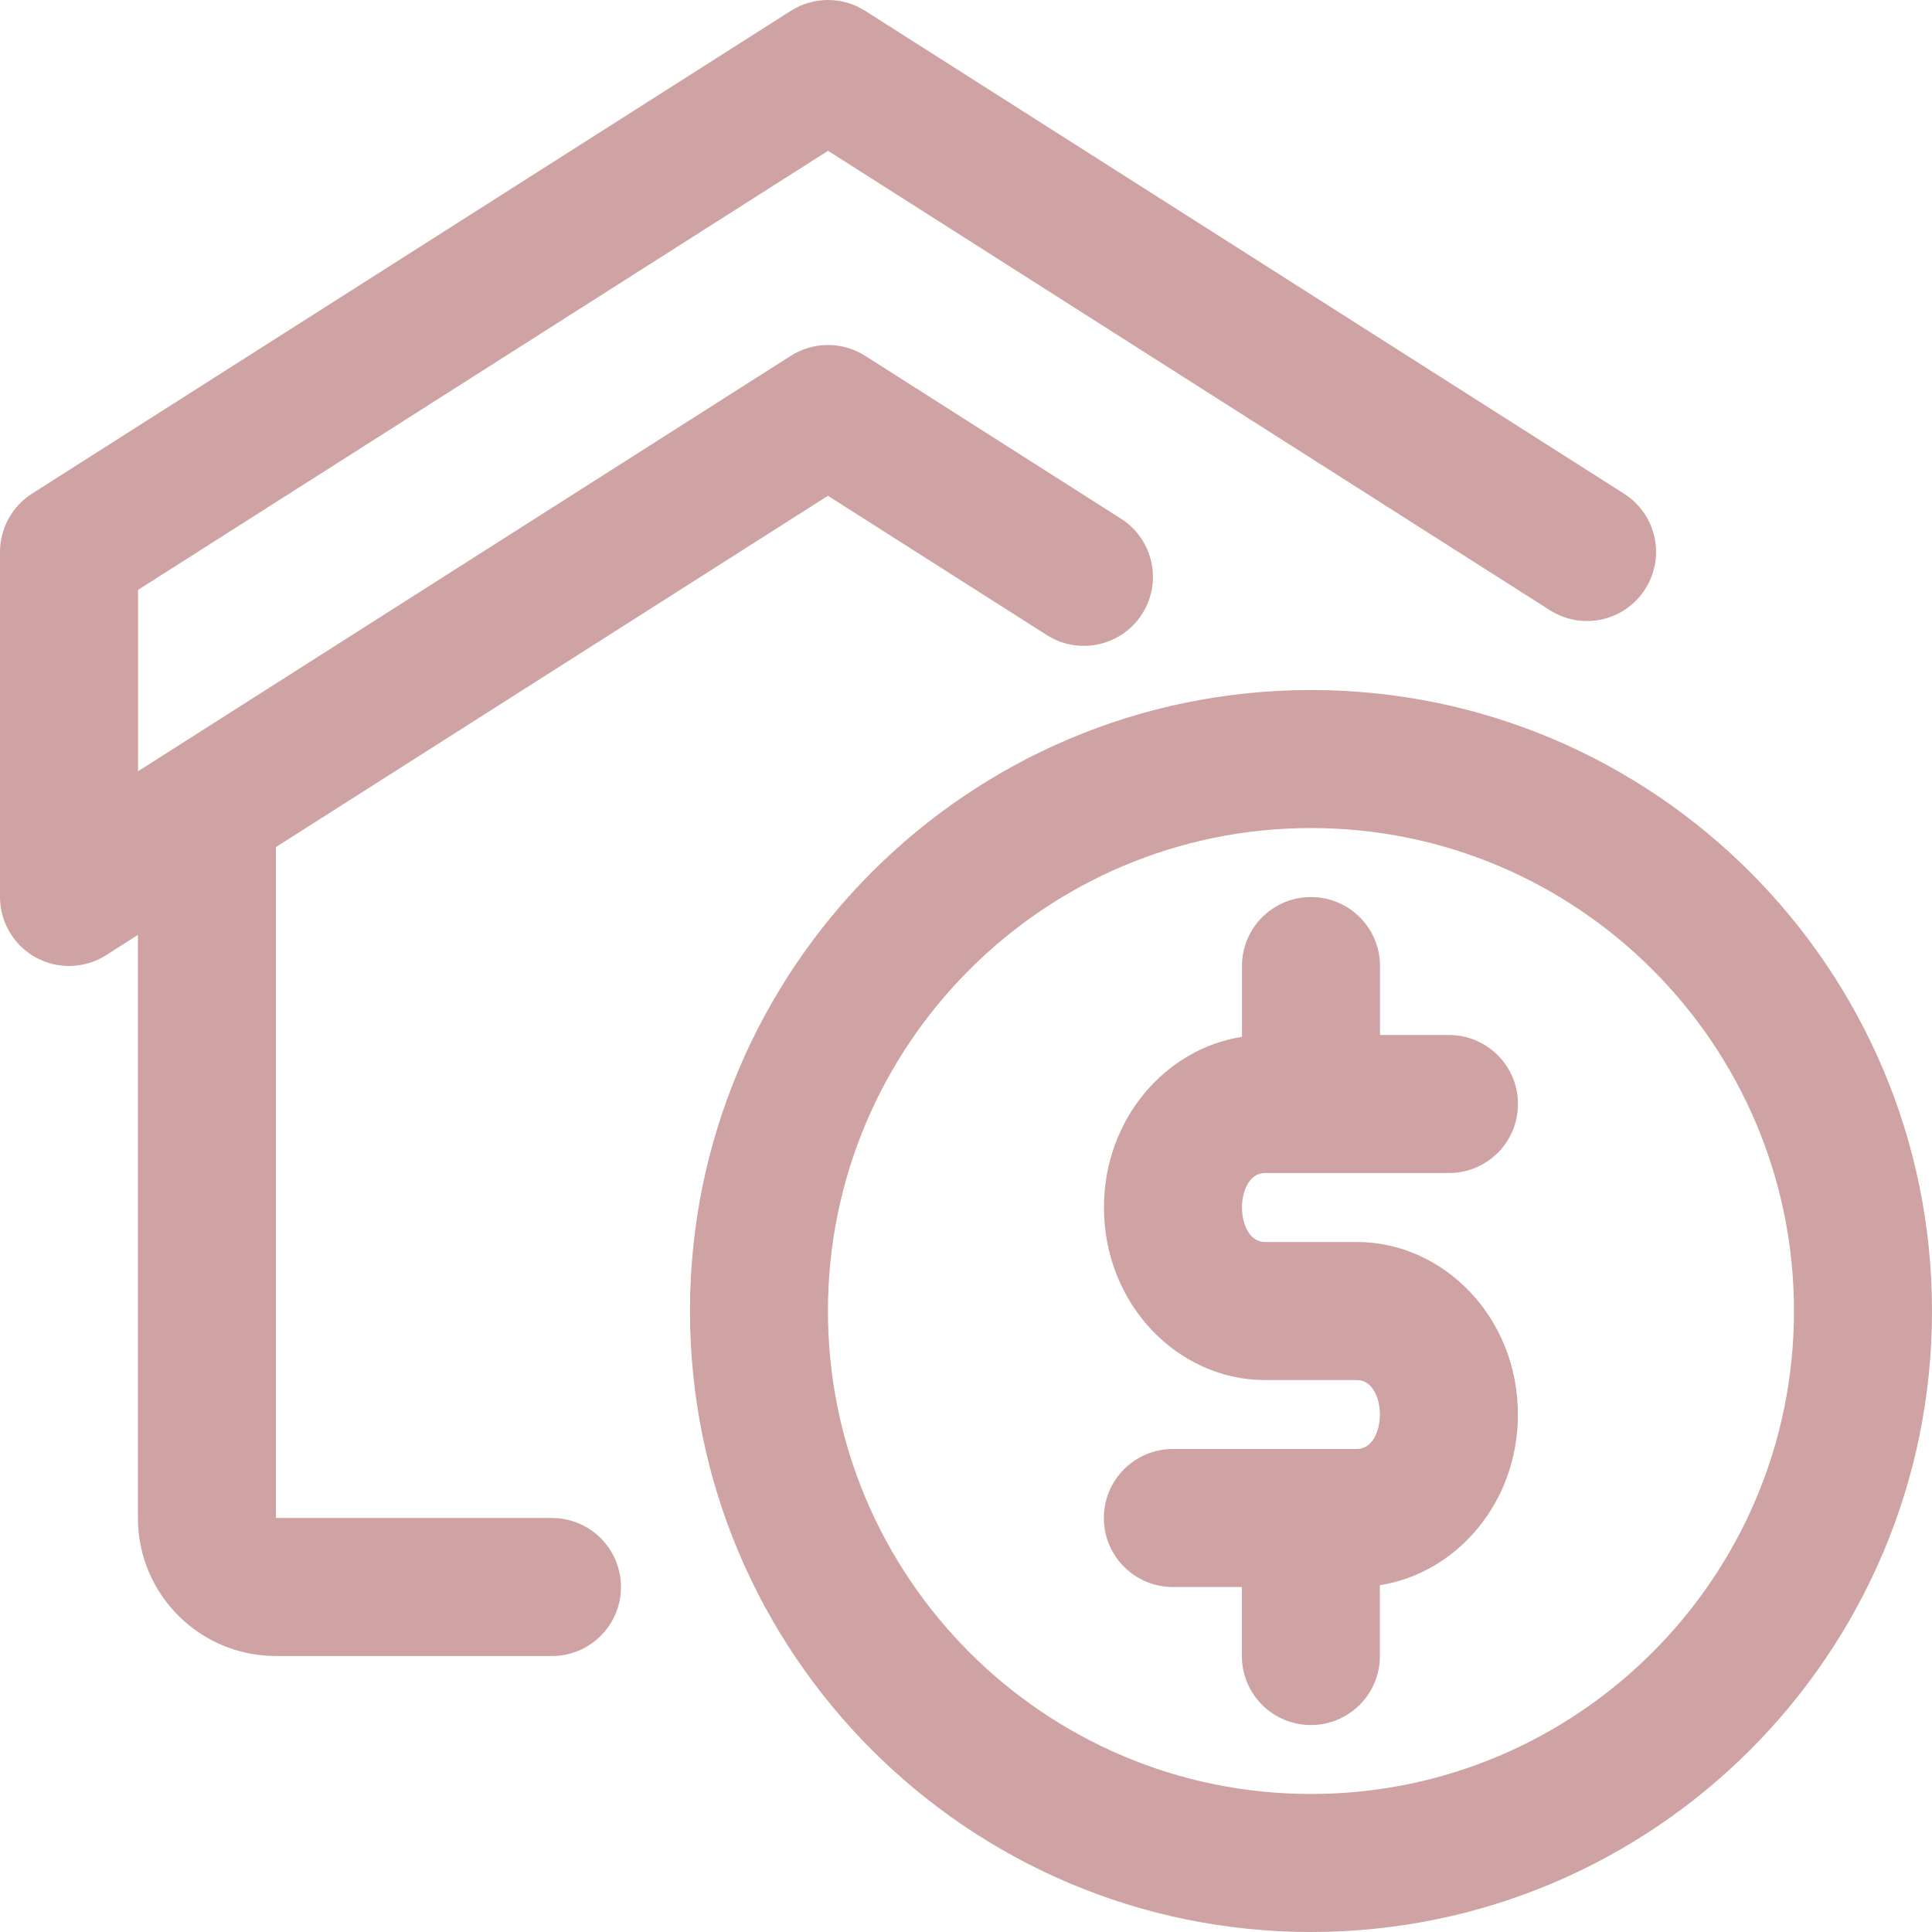
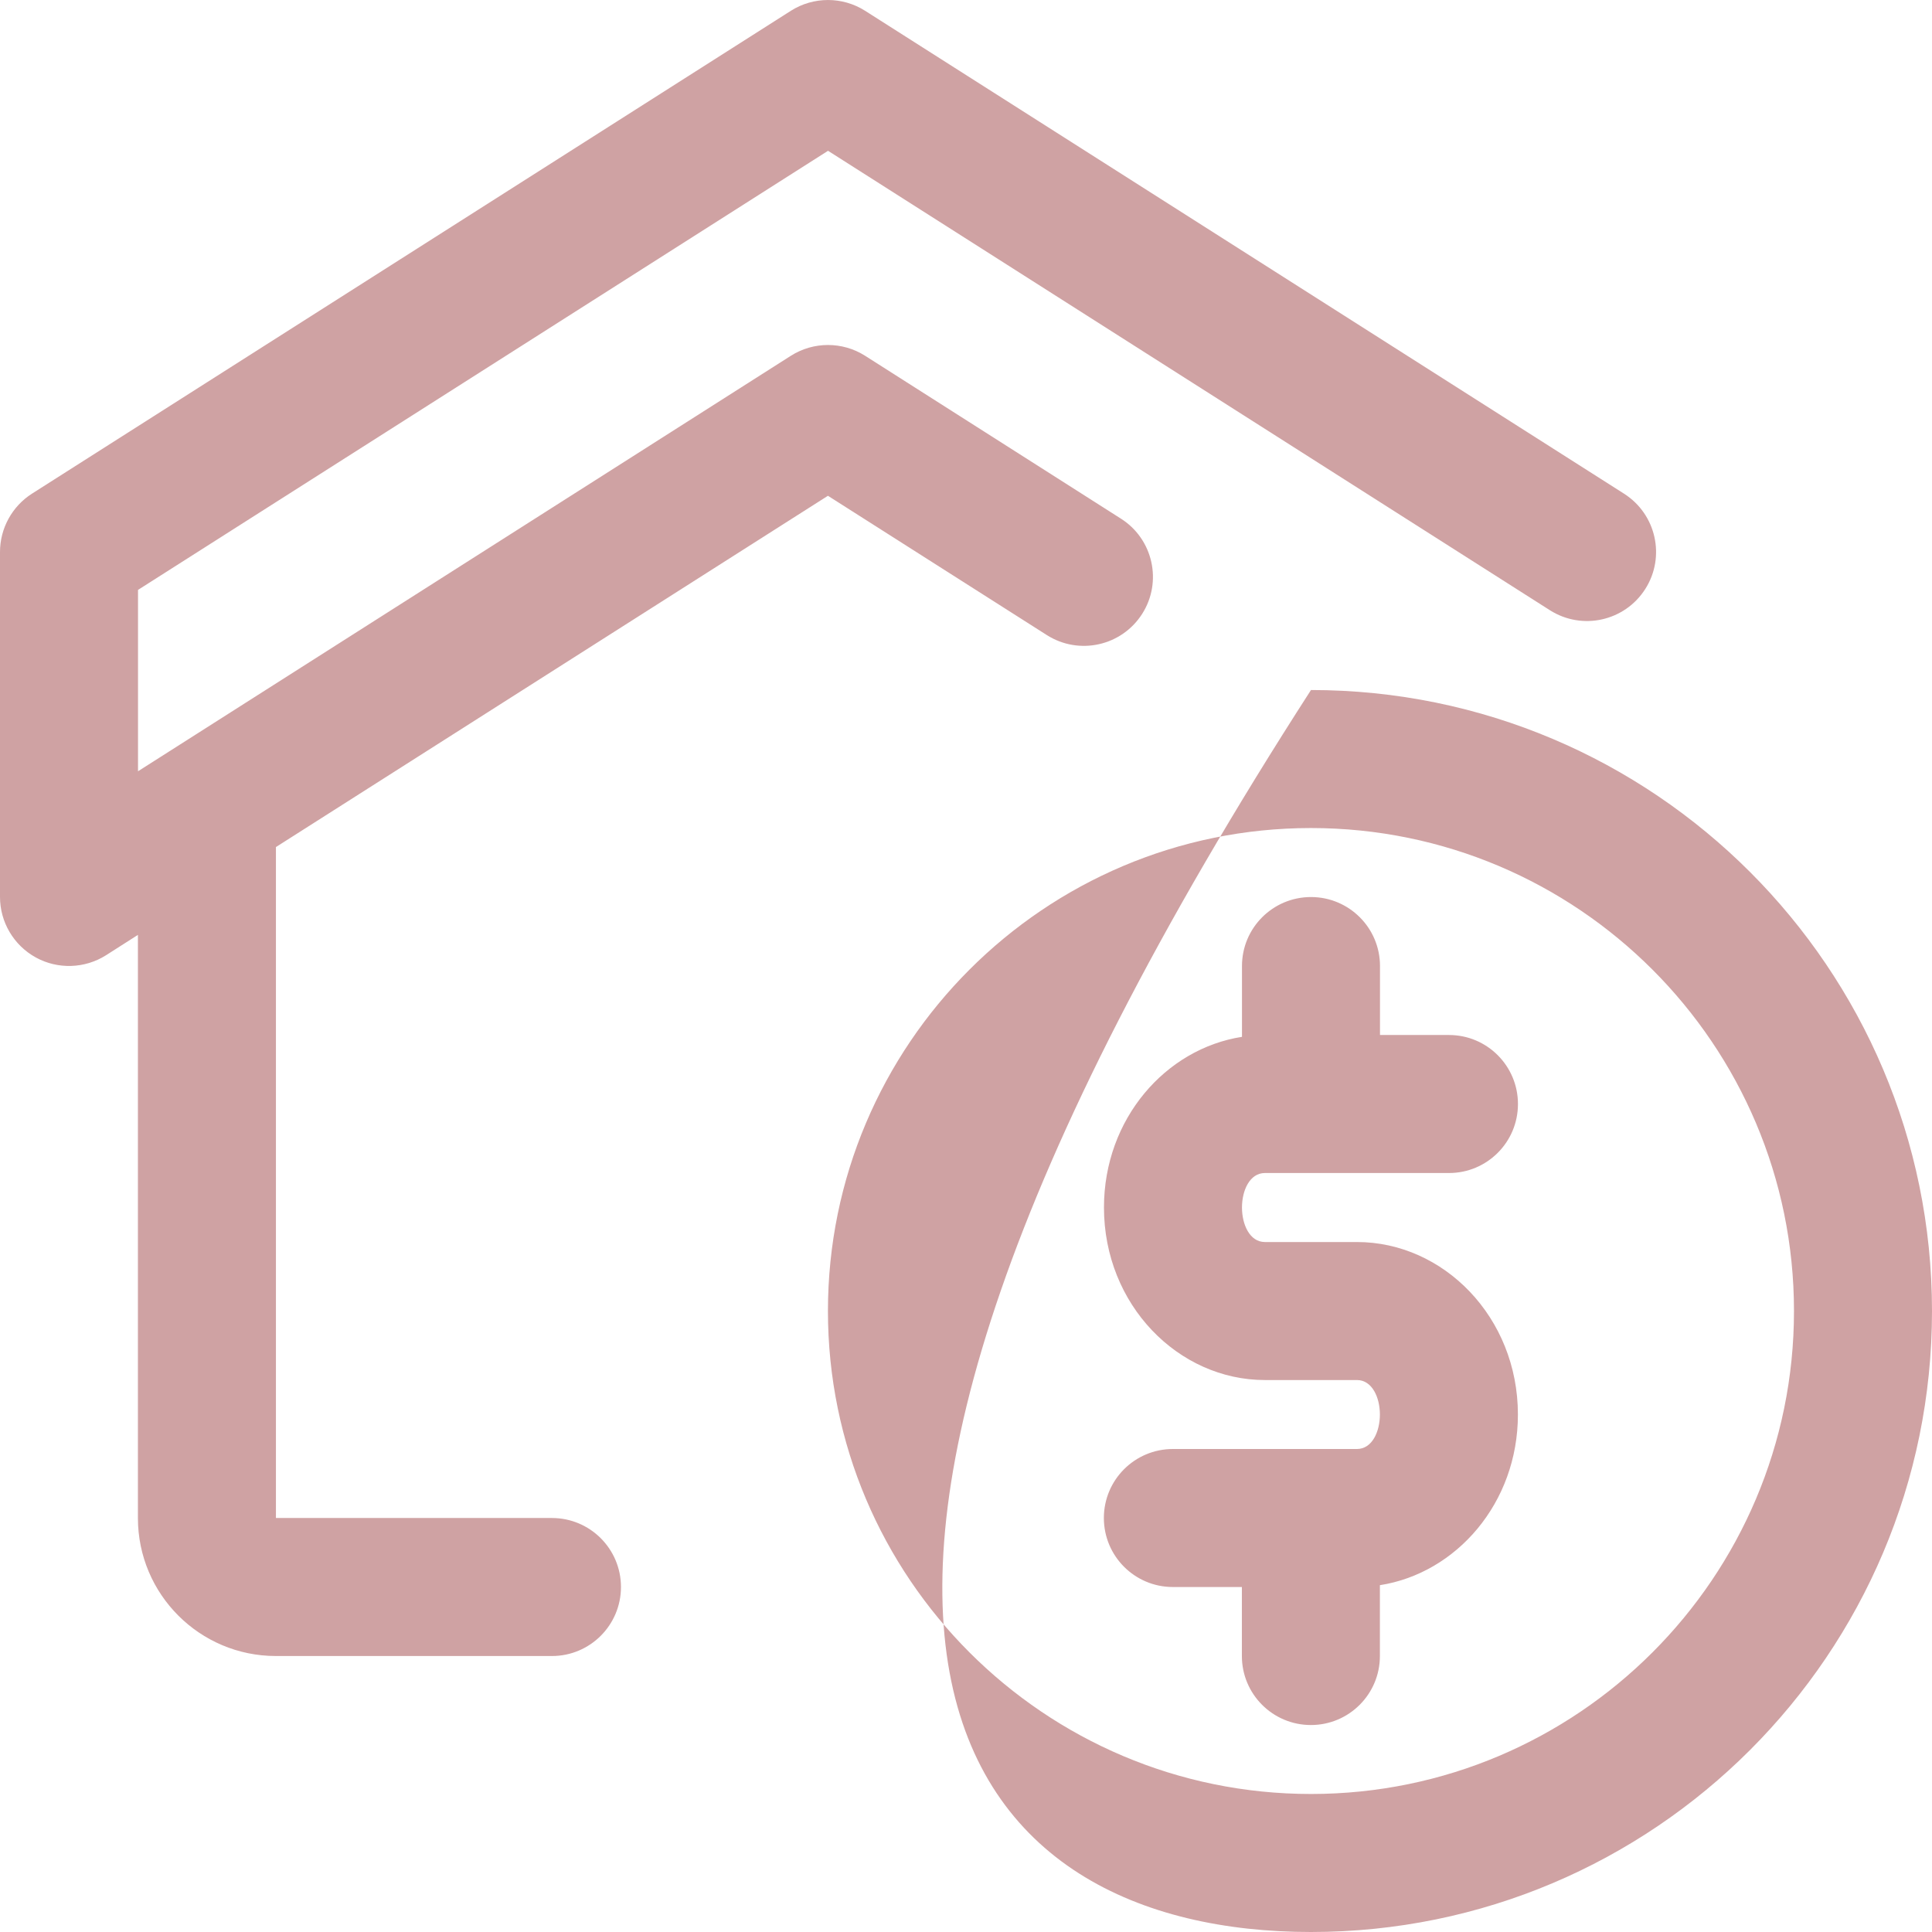
<svg xmlns="http://www.w3.org/2000/svg" width="39" height="39" viewBox="0 0 39 39" fill="none">
-   <path id="Vector" fill-rule="evenodd" clip-rule="evenodd" d="M26.464 13.929C19.545 13.929 13.928 19.546 13.928 26.465C13.928 33.383 19.545 39 26.464 39C33.383 39 39 33.383 39 26.465C39 19.546 33.383 13.929 26.464 13.929ZM26.464 16.715C31.844 16.715 36.214 21.085 36.214 26.465C36.214 31.844 31.844 36.214 26.464 36.214C21.084 36.214 16.713 31.844 16.713 26.465C16.713 21.085 21.084 16.715 26.464 16.715ZM25.071 20.93C23.53 21.17 22.285 22.587 22.285 24.375C22.285 26.341 23.788 27.858 25.534 27.858H27.392C27.698 27.858 27.855 28.209 27.855 28.554C27.855 28.899 27.698 29.25 27.392 29.25H23.676C22.907 29.25 22.283 29.873 22.283 30.643C22.283 31.413 22.907 32.036 23.676 32.036H25.069V33.429C25.069 34.198 25.692 34.822 26.462 34.822C27.232 34.822 27.855 34.198 27.855 33.429V31.999C29.396 31.759 30.641 30.342 30.641 28.554C30.641 26.588 29.138 25.072 27.392 25.072H25.534C25.228 25.072 25.071 24.72 25.071 24.375C25.071 24.031 25.227 23.679 25.534 23.679H29.25C30.019 23.679 30.642 23.056 30.642 22.286C30.642 21.517 30.019 20.893 29.25 20.893H27.857V19.5C27.857 18.731 27.233 18.108 26.464 18.108C25.694 18.108 25.071 18.731 25.071 19.5V20.93ZM2.784 18.872V30.643C2.784 32.182 4.031 33.429 5.57 33.429H11.142C11.911 33.429 12.535 32.805 12.535 32.036C12.535 31.266 11.911 30.643 11.142 30.643H5.57V17.099L16.713 10.008L21.132 12.82C21.782 13.233 22.642 13.041 23.056 12.392C23.469 11.744 23.277 10.882 22.628 10.47L17.462 7.181C17.006 6.892 16.422 6.892 15.966 7.181L2.786 15.569V11.908L16.715 3.044L31.288 12.319C31.938 12.731 32.798 12.54 33.212 11.89C33.625 11.241 33.434 10.381 32.784 9.966L17.462 0.217C17.006 -0.072 16.422 -0.072 15.966 0.217L0.644 9.966C0.244 10.222 0 10.666 0 11.142V18.106C0 18.614 0.277 19.082 0.723 19.328C1.168 19.572 1.712 19.554 2.14 19.283L2.784 18.872Z" fill="#CFA2A3" />
+   <path id="Vector" fill-rule="evenodd" clip-rule="evenodd" d="M26.464 13.929C13.928 33.383 19.545 39 26.464 39C33.383 39 39 33.383 39 26.465C39 19.546 33.383 13.929 26.464 13.929ZM26.464 16.715C31.844 16.715 36.214 21.085 36.214 26.465C36.214 31.844 31.844 36.214 26.464 36.214C21.084 36.214 16.713 31.844 16.713 26.465C16.713 21.085 21.084 16.715 26.464 16.715ZM25.071 20.93C23.53 21.17 22.285 22.587 22.285 24.375C22.285 26.341 23.788 27.858 25.534 27.858H27.392C27.698 27.858 27.855 28.209 27.855 28.554C27.855 28.899 27.698 29.25 27.392 29.25H23.676C22.907 29.25 22.283 29.873 22.283 30.643C22.283 31.413 22.907 32.036 23.676 32.036H25.069V33.429C25.069 34.198 25.692 34.822 26.462 34.822C27.232 34.822 27.855 34.198 27.855 33.429V31.999C29.396 31.759 30.641 30.342 30.641 28.554C30.641 26.588 29.138 25.072 27.392 25.072H25.534C25.228 25.072 25.071 24.72 25.071 24.375C25.071 24.031 25.227 23.679 25.534 23.679H29.25C30.019 23.679 30.642 23.056 30.642 22.286C30.642 21.517 30.019 20.893 29.25 20.893H27.857V19.5C27.857 18.731 27.233 18.108 26.464 18.108C25.694 18.108 25.071 18.731 25.071 19.5V20.93ZM2.784 18.872V30.643C2.784 32.182 4.031 33.429 5.57 33.429H11.142C11.911 33.429 12.535 32.805 12.535 32.036C12.535 31.266 11.911 30.643 11.142 30.643H5.57V17.099L16.713 10.008L21.132 12.82C21.782 13.233 22.642 13.041 23.056 12.392C23.469 11.744 23.277 10.882 22.628 10.47L17.462 7.181C17.006 6.892 16.422 6.892 15.966 7.181L2.786 15.569V11.908L16.715 3.044L31.288 12.319C31.938 12.731 32.798 12.54 33.212 11.89C33.625 11.241 33.434 10.381 32.784 9.966L17.462 0.217C17.006 -0.072 16.422 -0.072 15.966 0.217L0.644 9.966C0.244 10.222 0 10.666 0 11.142V18.106C0 18.614 0.277 19.082 0.723 19.328C1.168 19.572 1.712 19.554 2.14 19.283L2.784 18.872Z" fill="#CFA2A3" />
</svg>